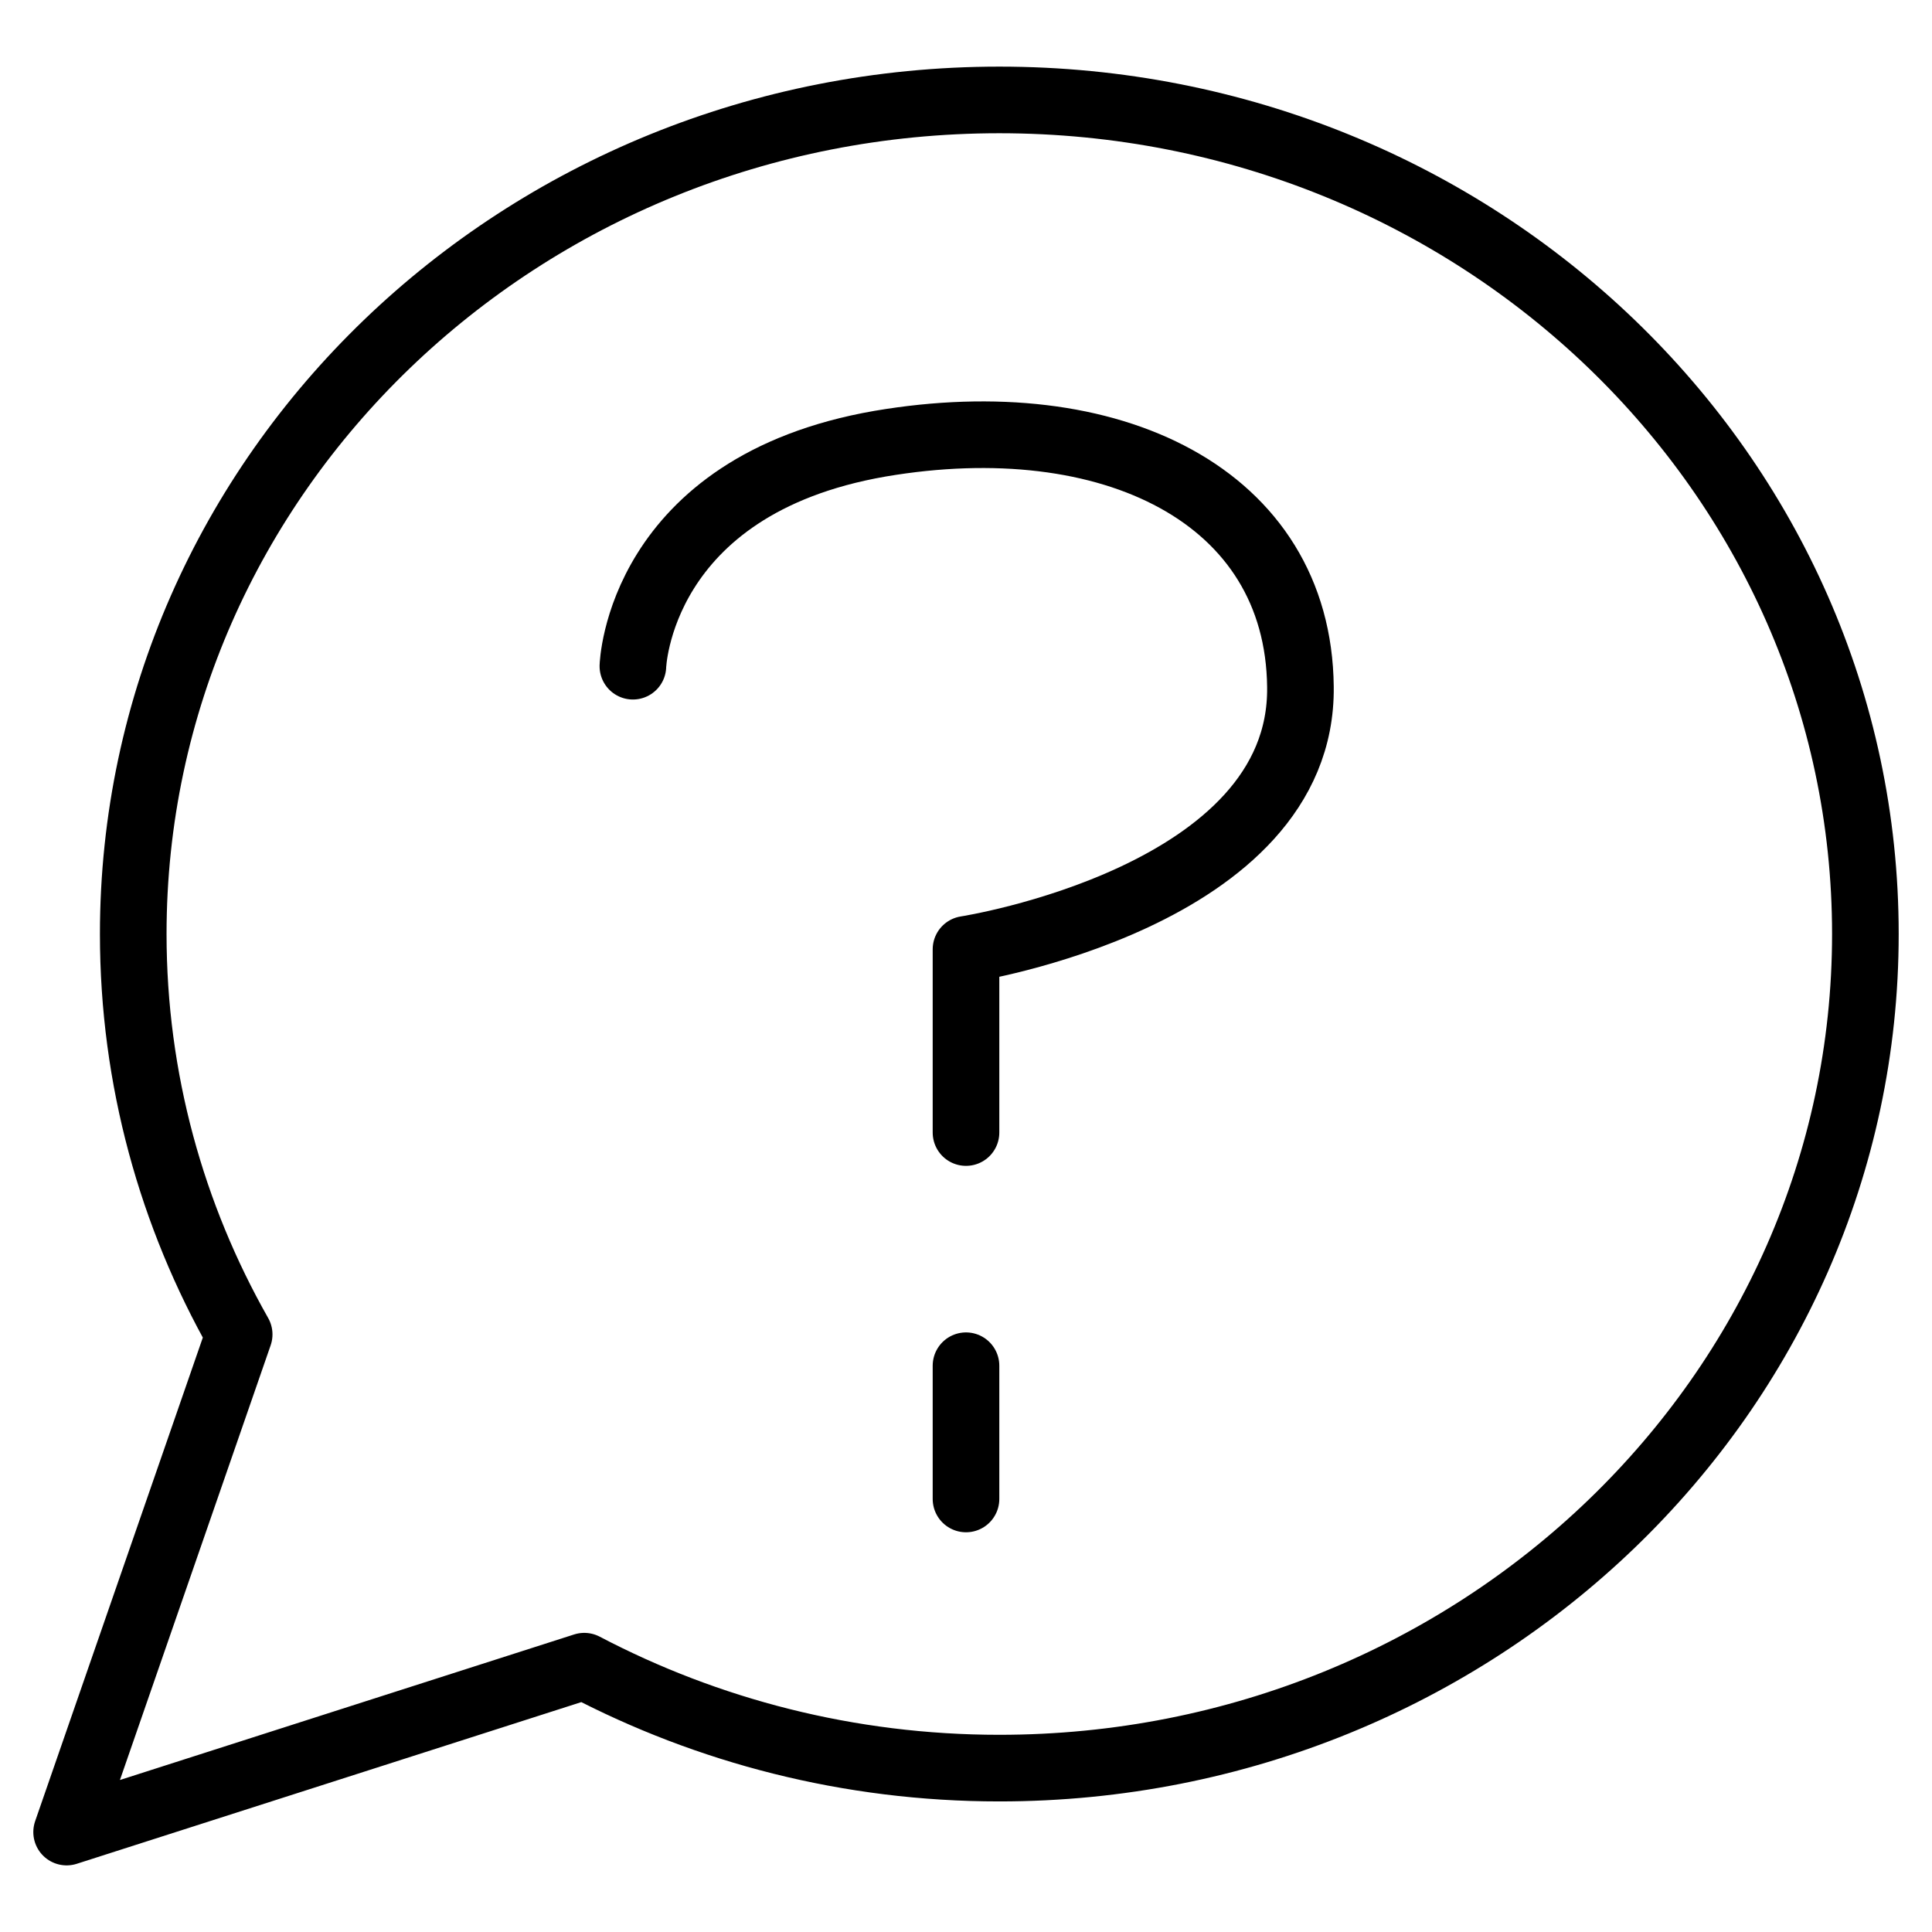
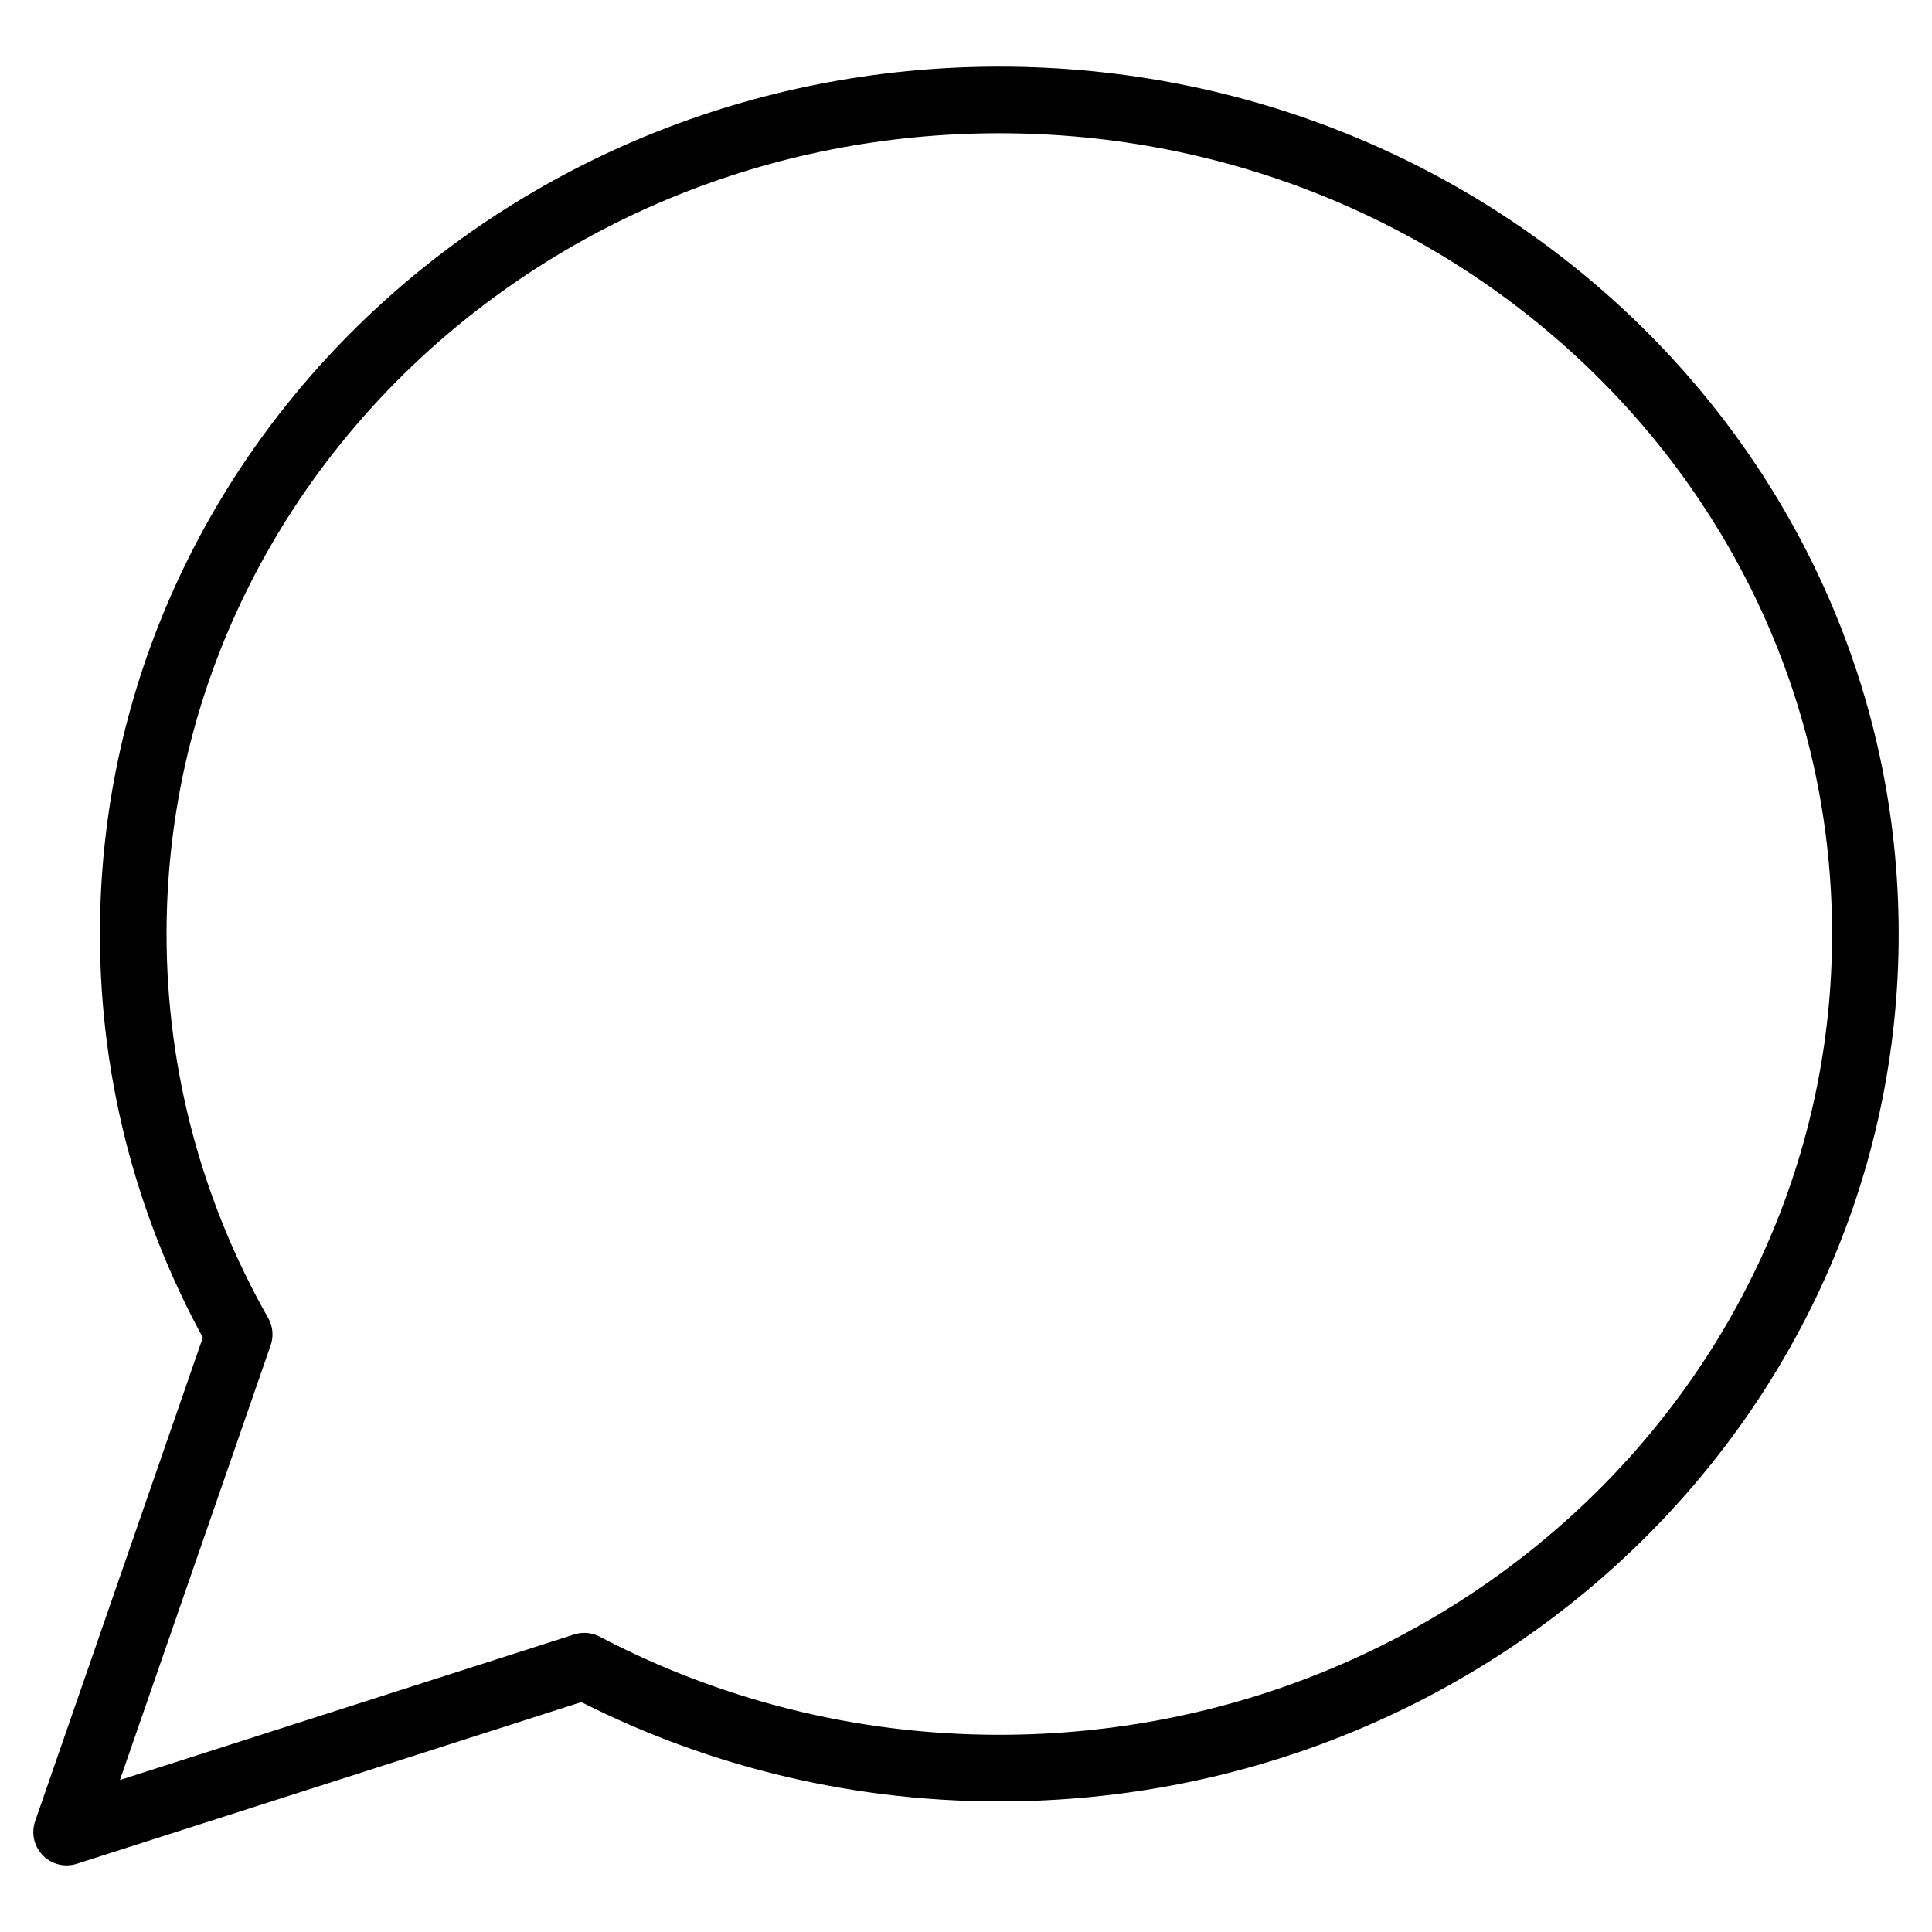
<svg xmlns="http://www.w3.org/2000/svg" class="ds-icon" width="29" height="29" viewBox="0 0 29 29" fill="none">
  <g stroke="black" stroke-linejoin="round" stroke-linecap="round" stroke-width="1">
    <path d="M15 26.54C22.18 26.54 28 20.93 28 14.02C28 7.1 22.18 1.5 15 1.5C7.82 1.5 2 7.1 2 14.02C2 16.2 2.58 18.25 3.59 20.03L1 27.5L8.77 25.01C10.62 25.98 12.74 26.54 15 26.54Z" />
-     <path d="m 14.5,17 v -2.75 c 0,0 5.06,-0.78 5.02,-3.94 C 19.49,7.44 16.67,6.07 13.21,6.66 9.58,7.29 9.5,10 9.5,10" />
-     <path d="m 14.5,22.5 v -2" />
  </g>
</svg>